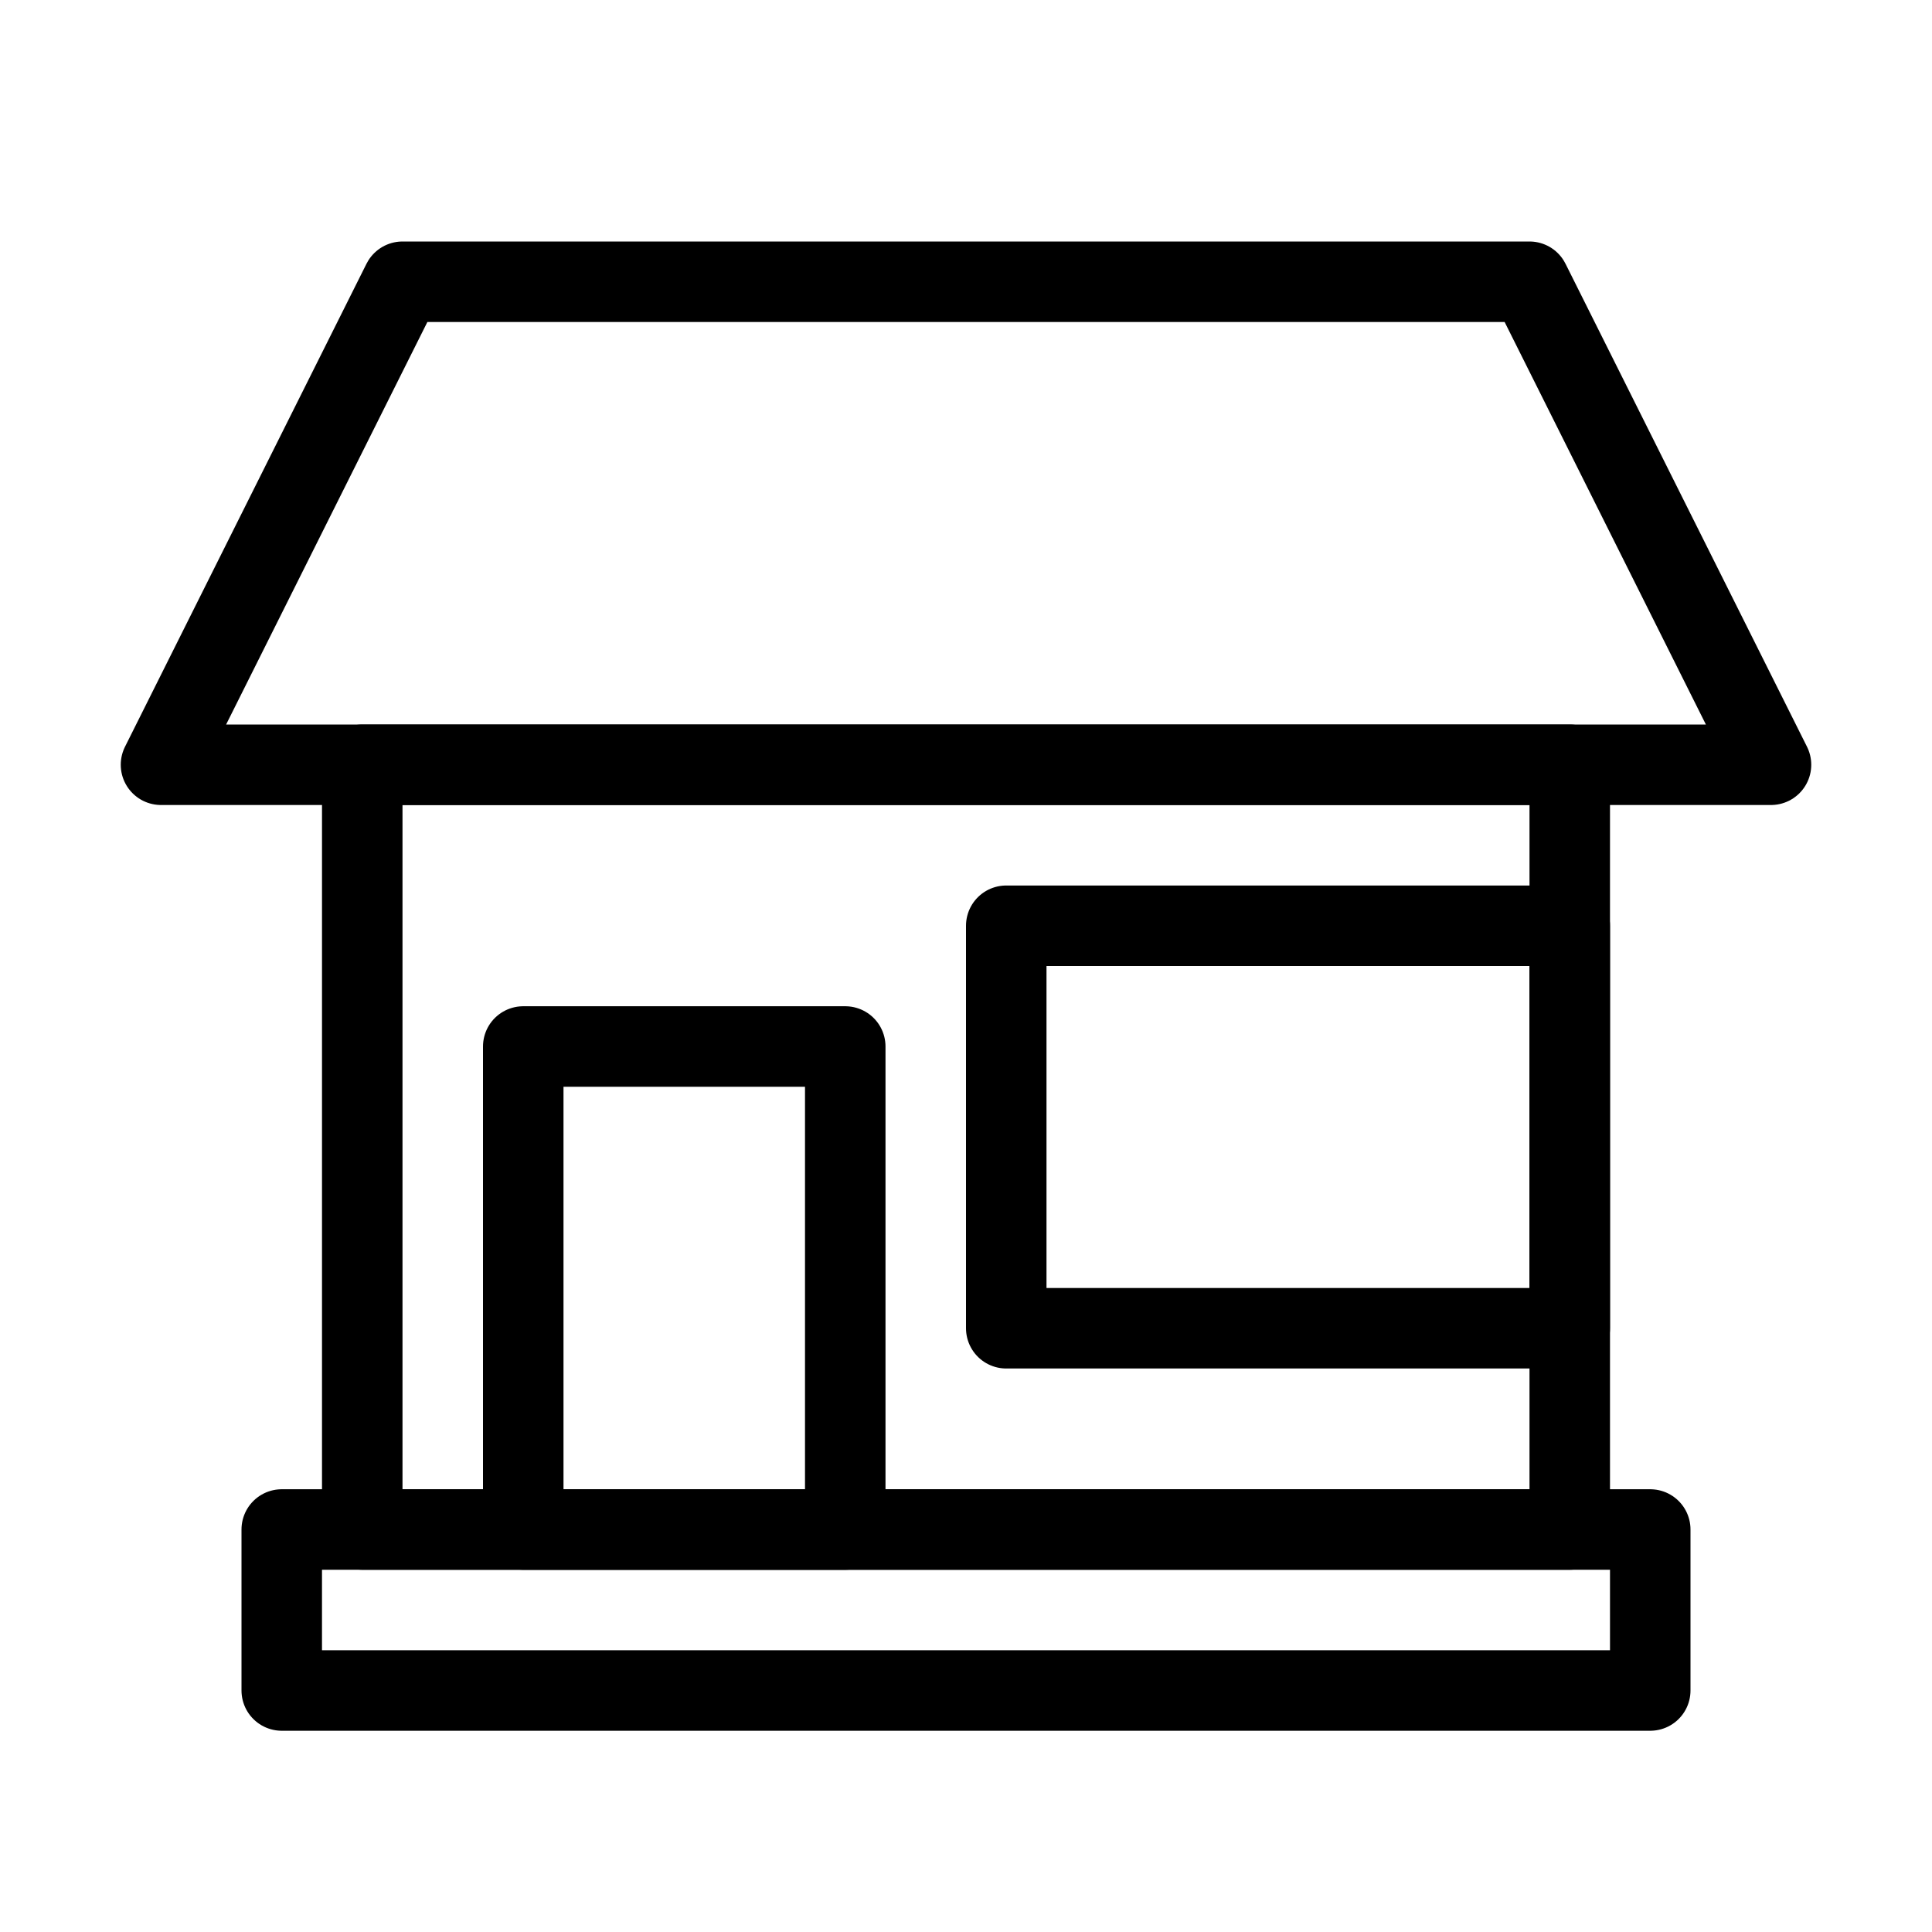
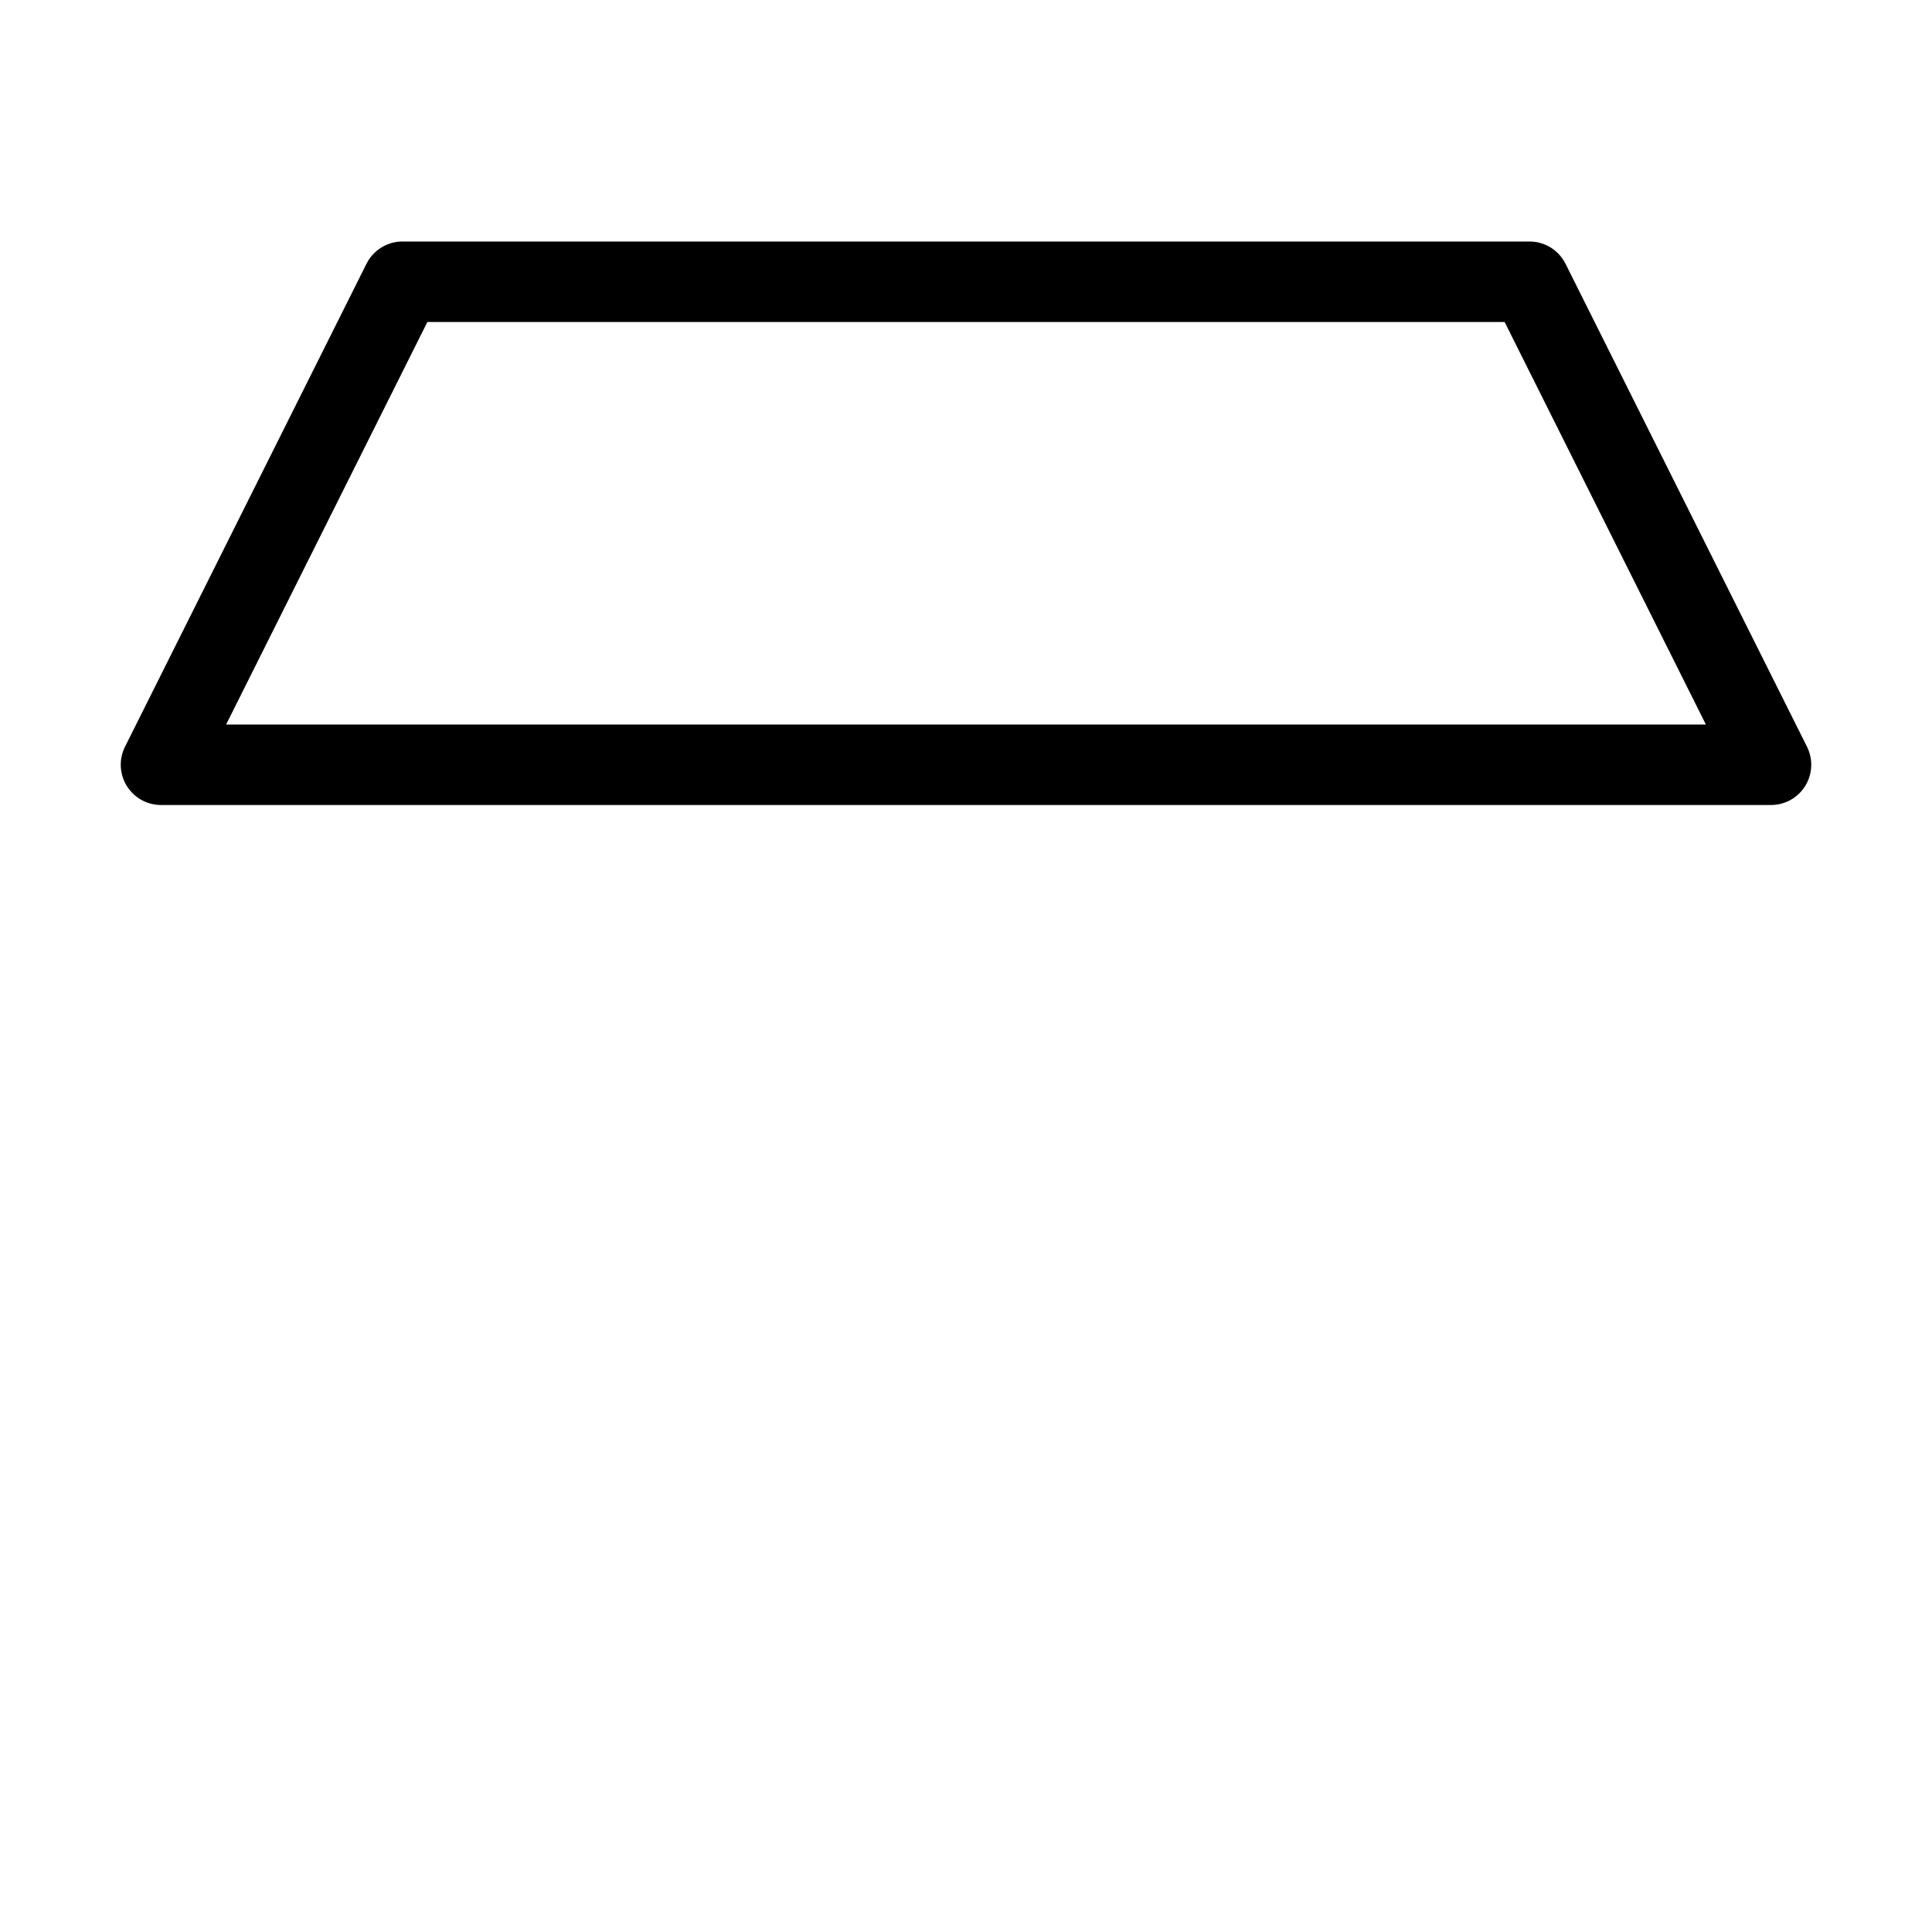
<svg xmlns="http://www.w3.org/2000/svg" id="Layer_1" data-name="Layer 1" viewBox="0 0 48 48">
  <defs>
    <style>.cls-1{fill:none;stroke:#000;stroke-linecap:round;stroke-linejoin:round;stroke-width:2px;}</style>
  </defs>
  <title>house</title>
  <polygon class="cls-1" points="44 19 4 19 10 7 38 7 44 19" />
-   <rect class="cls-1" x="9" y="19" width="30" height="19" />
-   <rect class="cls-1" x="7" y="38" width="34" height="4" />
-   <rect class="cls-1" x="13" y="26" width="8" height="12" />
-   <rect class="cls-1" x="25" y="23" width="14" height="10" />
  <rect class="cls-1" x="-282" y="-10" width="680" height="680" />
</svg>